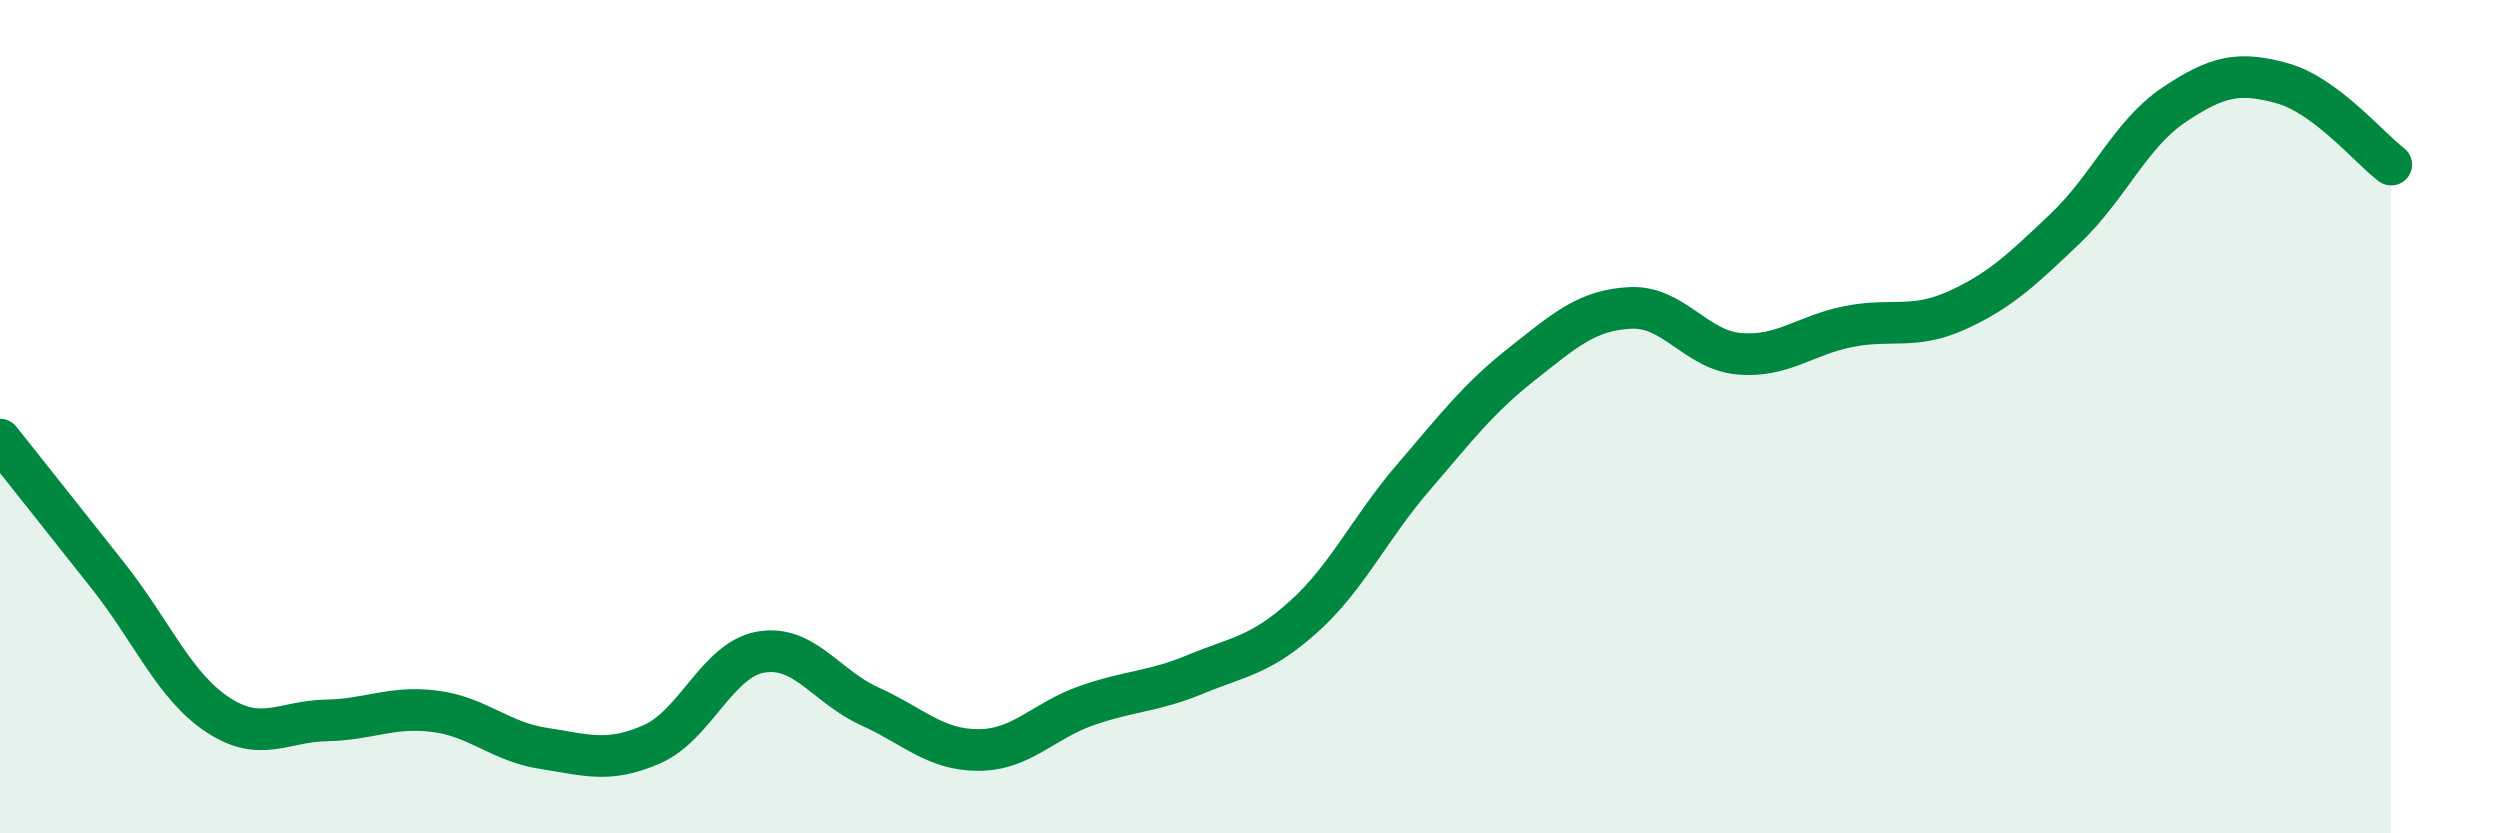
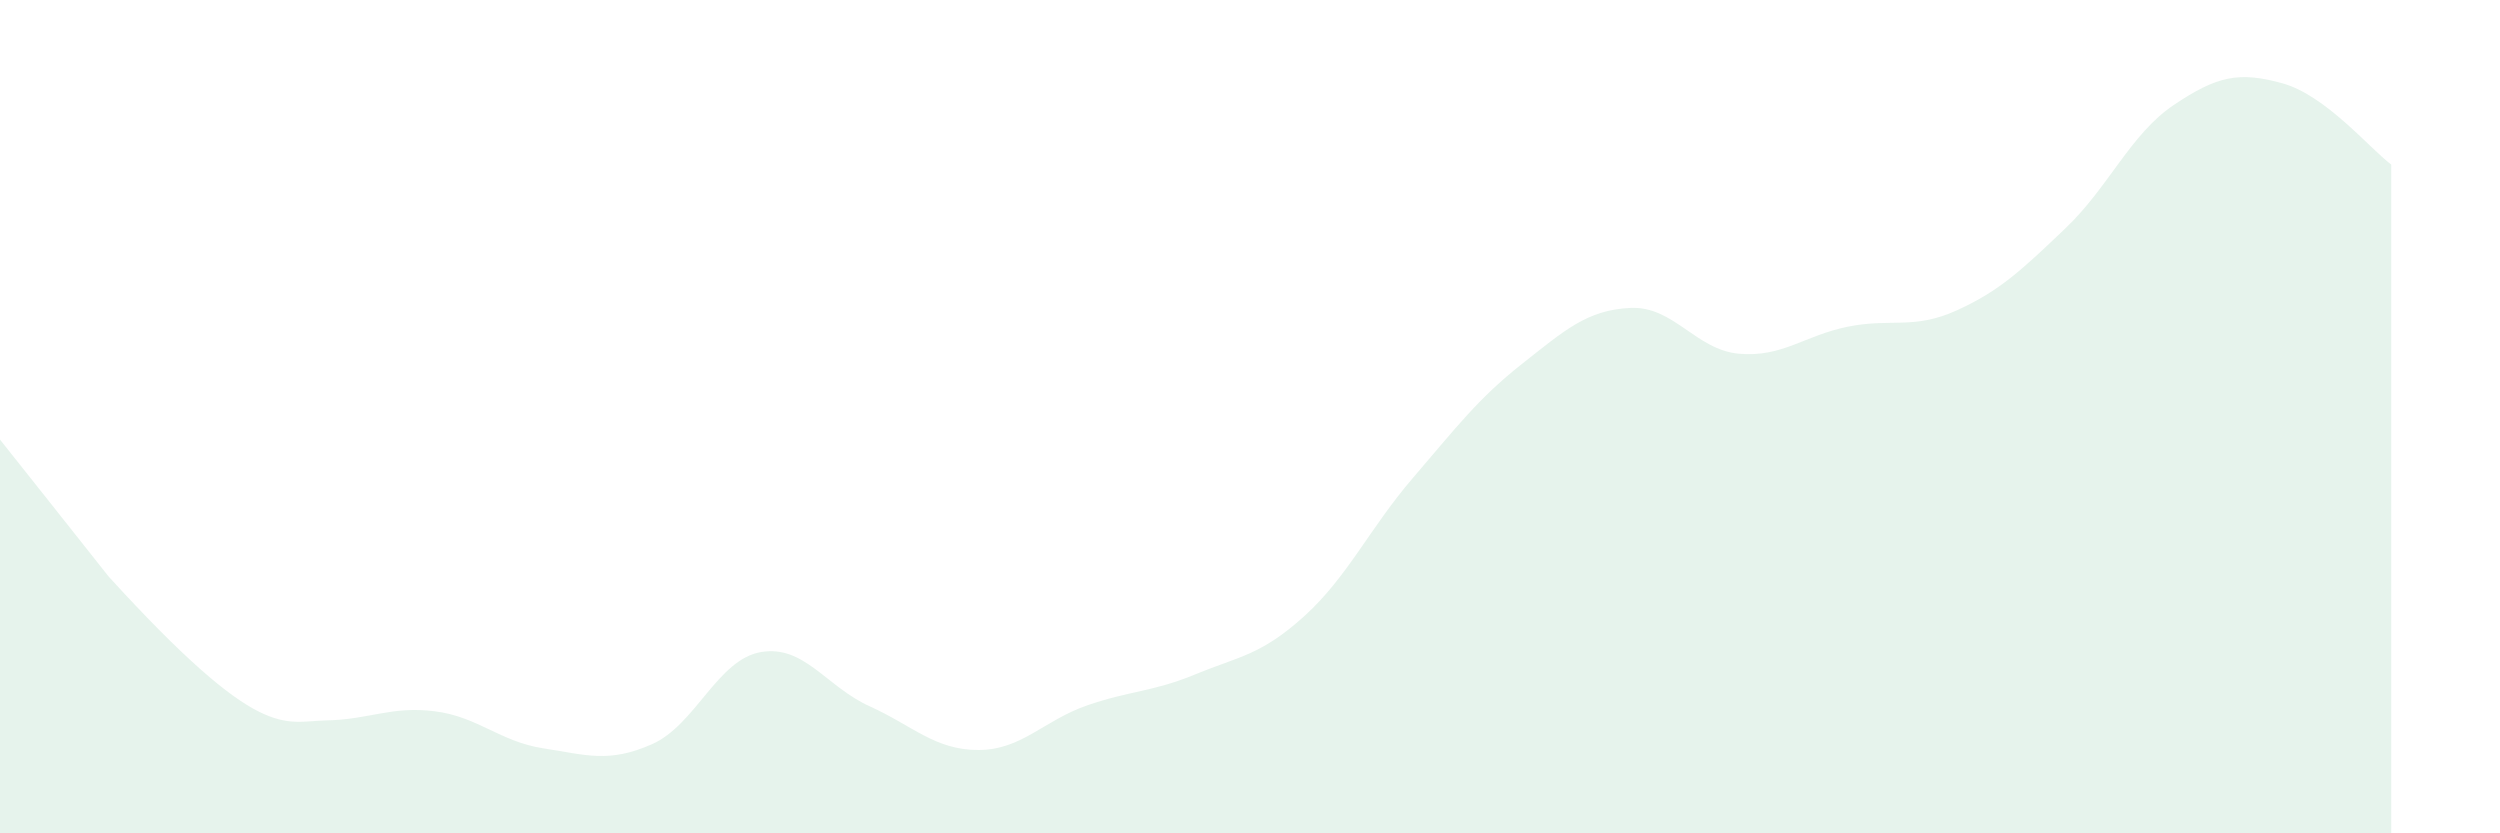
<svg xmlns="http://www.w3.org/2000/svg" width="60" height="20" viewBox="0 0 60 20">
-   <path d="M 0,10.55 C 0.52,11.21 1.57,12.52 2.61,13.84 C 3.65,15.16 4.18,16.46 5.22,17.15 C 6.26,17.84 6.79,17.31 7.83,17.29 C 8.87,17.27 9.39,16.94 10.43,17.07 C 11.47,17.2 12,17.8 13.04,17.96 C 14.08,18.12 14.61,18.32 15.65,17.86 C 16.69,17.4 17.22,15.83 18.26,15.65 C 19.3,15.47 19.83,16.48 20.87,16.95 C 21.91,17.42 22.44,18 23.48,18 C 24.52,18 25.05,17.29 26.09,16.93 C 27.13,16.57 27.66,16.61 28.7,16.18 C 29.74,15.75 30.26,15.73 31.3,14.79 C 32.34,13.85 32.87,12.68 33.91,11.47 C 34.95,10.26 35.48,9.56 36.52,8.74 C 37.56,7.92 38.09,7.44 39.13,7.39 C 40.17,7.34 40.7,8.4 41.74,8.49 C 42.78,8.58 43.31,8.05 44.35,7.84 C 45.39,7.63 45.92,7.92 46.96,7.45 C 48,6.98 48.53,6.47 49.57,5.48 C 50.61,4.49 51.13,3.22 52.17,2.52 C 53.21,1.82 53.74,1.71 54.78,2 C 55.82,2.29 56.87,3.56 57.39,3.95L57.39 20L0 20Z" fill="#008740" opacity="0.1" stroke-linecap="round" stroke-linejoin="round" />
-   <path d="M 0,10.55 C 0.52,11.21 1.57,12.52 2.61,13.84 C 3.65,15.16 4.18,16.46 5.22,17.15 C 6.26,17.84 6.79,17.31 7.83,17.29 C 8.87,17.27 9.39,16.94 10.43,17.07 C 11.47,17.2 12,17.8 13.04,17.96 C 14.08,18.12 14.61,18.32 15.65,17.86 C 16.69,17.4 17.22,15.83 18.26,15.65 C 19.3,15.47 19.83,16.48 20.87,16.95 C 21.91,17.42 22.44,18 23.48,18 C 24.52,18 25.05,17.29 26.09,16.93 C 27.13,16.57 27.66,16.61 28.7,16.18 C 29.74,15.75 30.26,15.73 31.3,14.79 C 32.34,13.85 32.87,12.68 33.91,11.47 C 34.95,10.26 35.48,9.56 36.52,8.74 C 37.56,7.92 38.09,7.44 39.13,7.39 C 40.17,7.34 40.7,8.4 41.74,8.49 C 42.78,8.58 43.31,8.05 44.35,7.84 C 45.39,7.63 45.92,7.92 46.96,7.45 C 48,6.98 48.53,6.47 49.57,5.48 C 50.61,4.49 51.13,3.22 52.17,2.52 C 53.21,1.82 53.74,1.71 54.78,2 C 55.82,2.29 56.87,3.56 57.39,3.95" stroke="#008740" stroke-width="1" fill="none" stroke-linecap="round" stroke-linejoin="round" />
+   <path d="M 0,10.55 C 0.52,11.21 1.57,12.52 2.61,13.84 C 6.26,17.84 6.79,17.31 7.83,17.29 C 8.87,17.27 9.39,16.94 10.43,17.07 C 11.47,17.2 12,17.8 13.04,17.96 C 14.08,18.12 14.61,18.32 15.65,17.86 C 16.69,17.4 17.22,15.83 18.26,15.65 C 19.3,15.47 19.83,16.48 20.87,16.95 C 21.91,17.42 22.44,18 23.48,18 C 24.52,18 25.05,17.29 26.09,16.93 C 27.13,16.57 27.66,16.61 28.7,16.18 C 29.74,15.75 30.26,15.73 31.3,14.79 C 32.34,13.85 32.87,12.68 33.91,11.47 C 34.95,10.26 35.48,9.56 36.52,8.74 C 37.56,7.92 38.09,7.44 39.13,7.39 C 40.17,7.34 40.7,8.4 41.74,8.49 C 42.78,8.58 43.31,8.05 44.35,7.84 C 45.39,7.63 45.92,7.92 46.96,7.45 C 48,6.98 48.53,6.47 49.57,5.48 C 50.61,4.49 51.13,3.22 52.17,2.52 C 53.21,1.82 53.74,1.71 54.78,2 C 55.82,2.29 56.87,3.56 57.39,3.95L57.39 20L0 20Z" fill="#008740" opacity="0.1" stroke-linecap="round" stroke-linejoin="round" />
</svg>